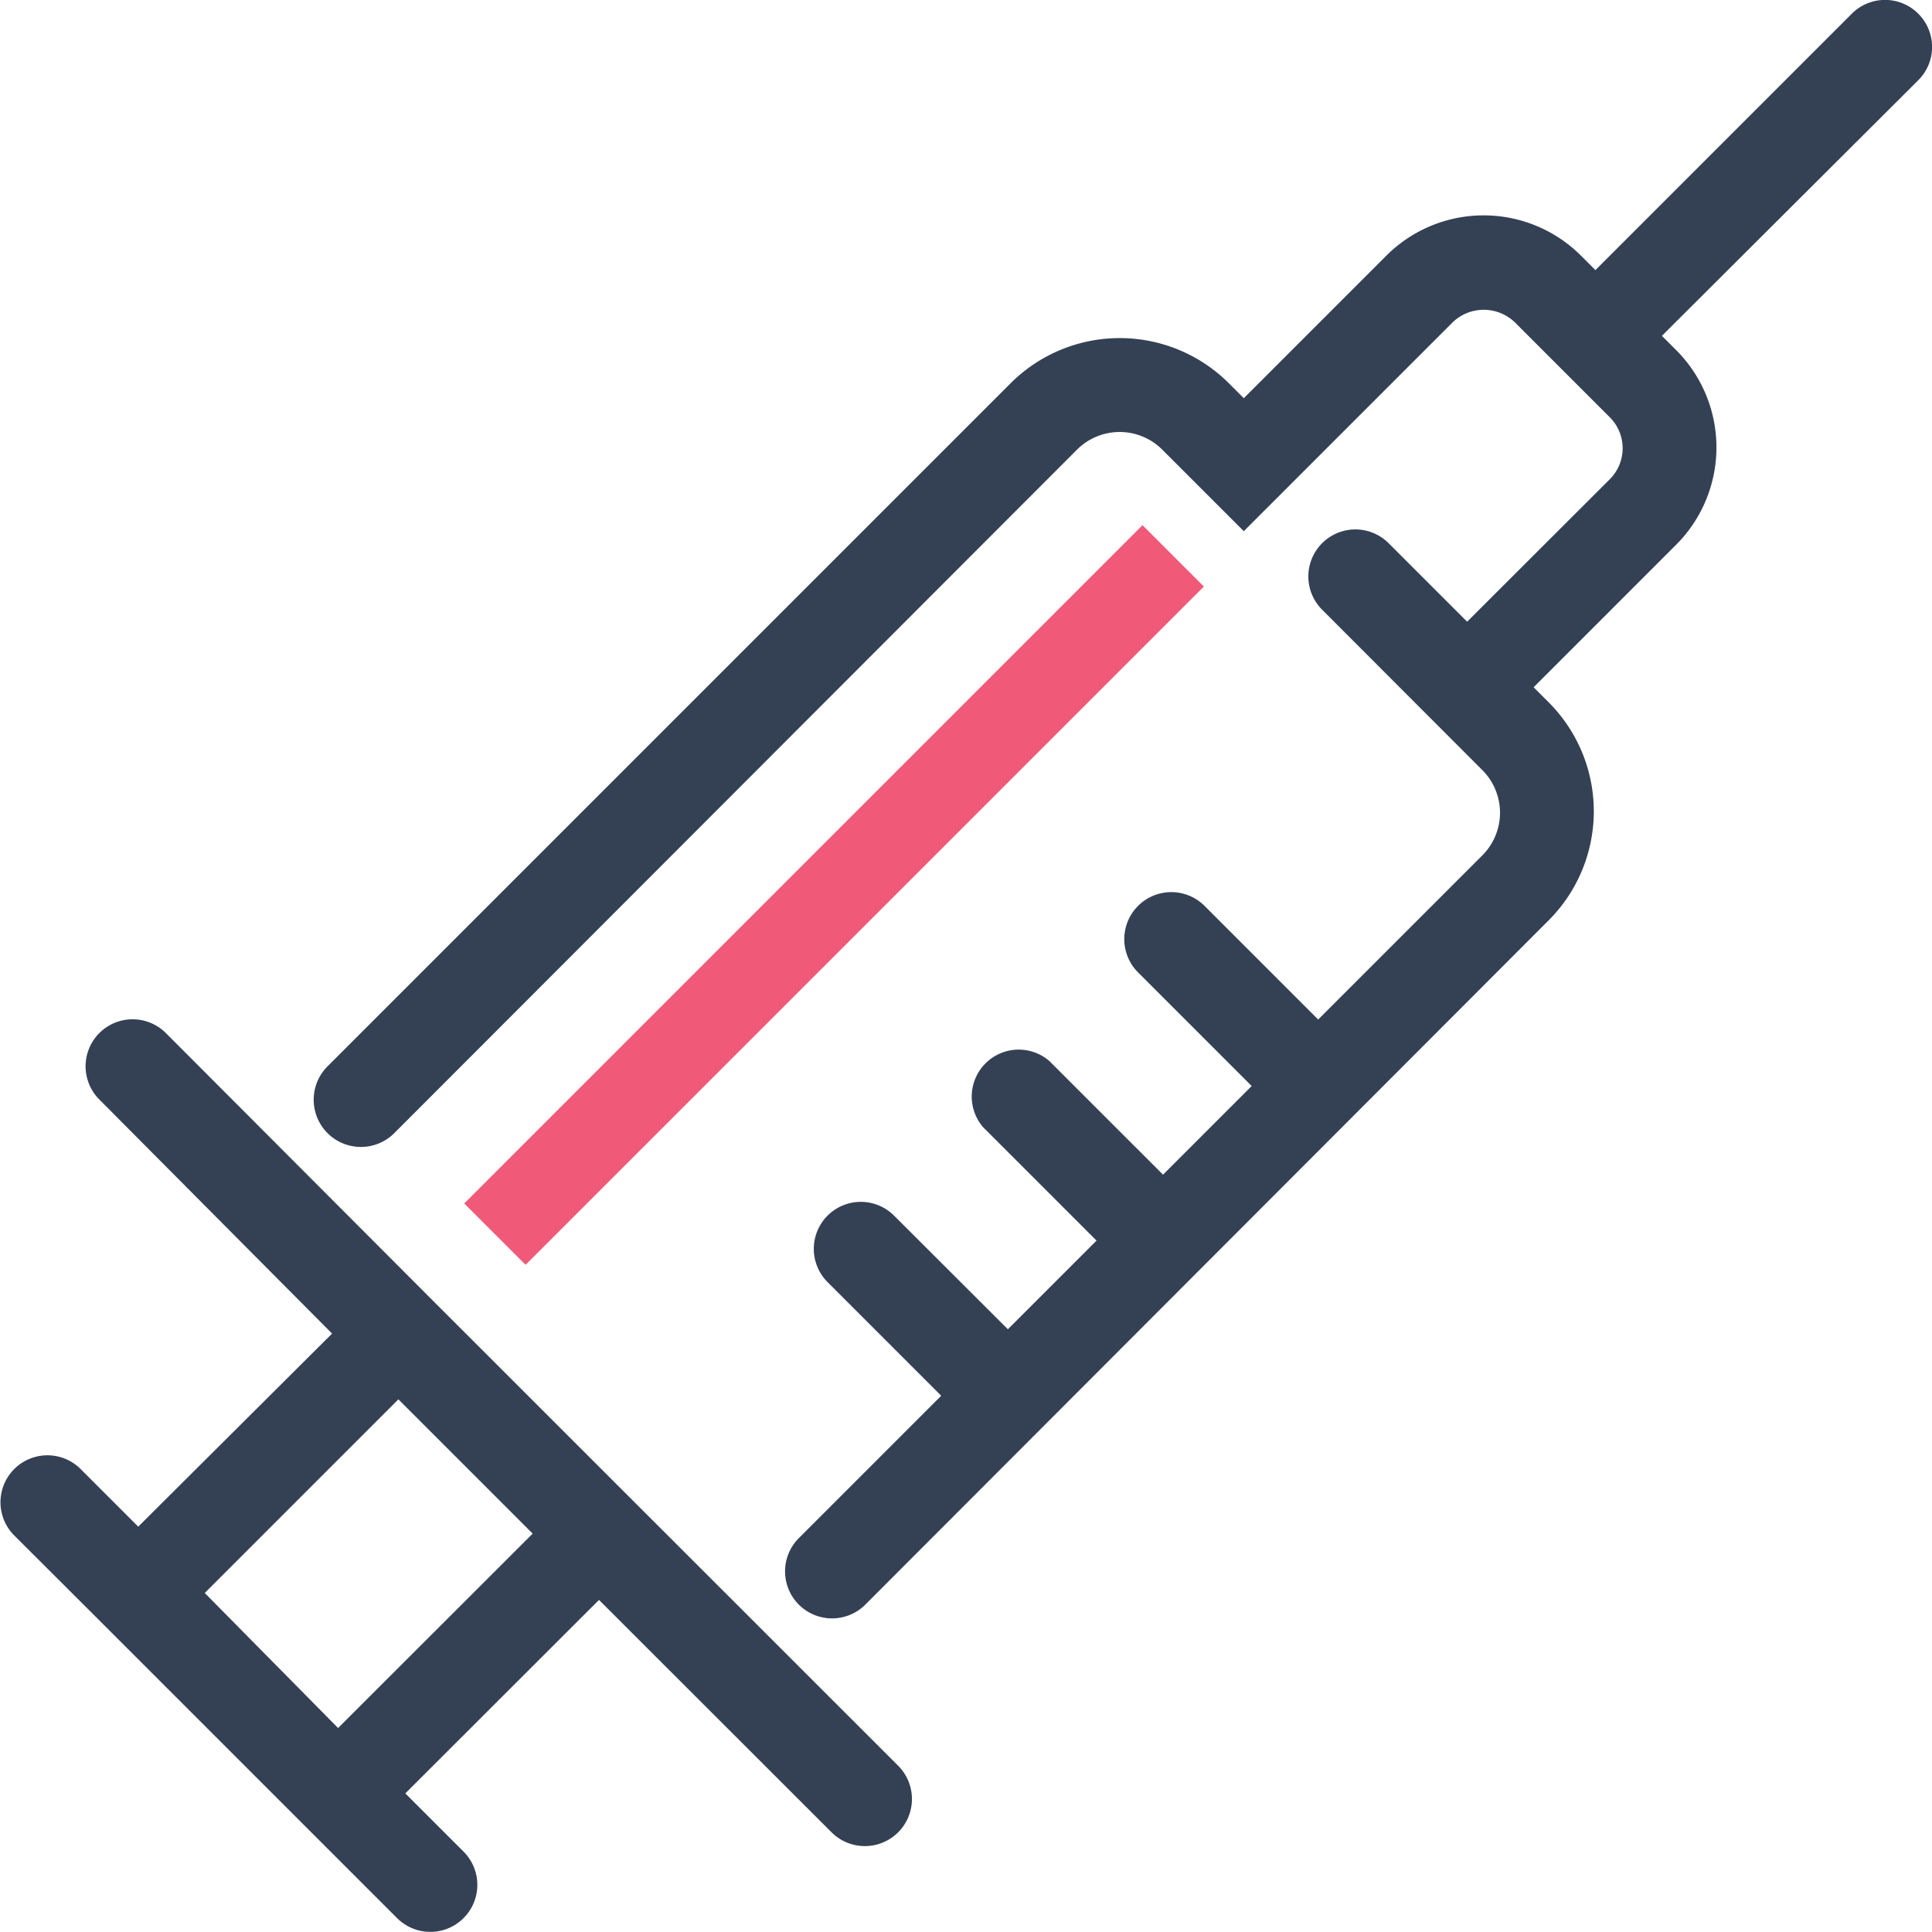
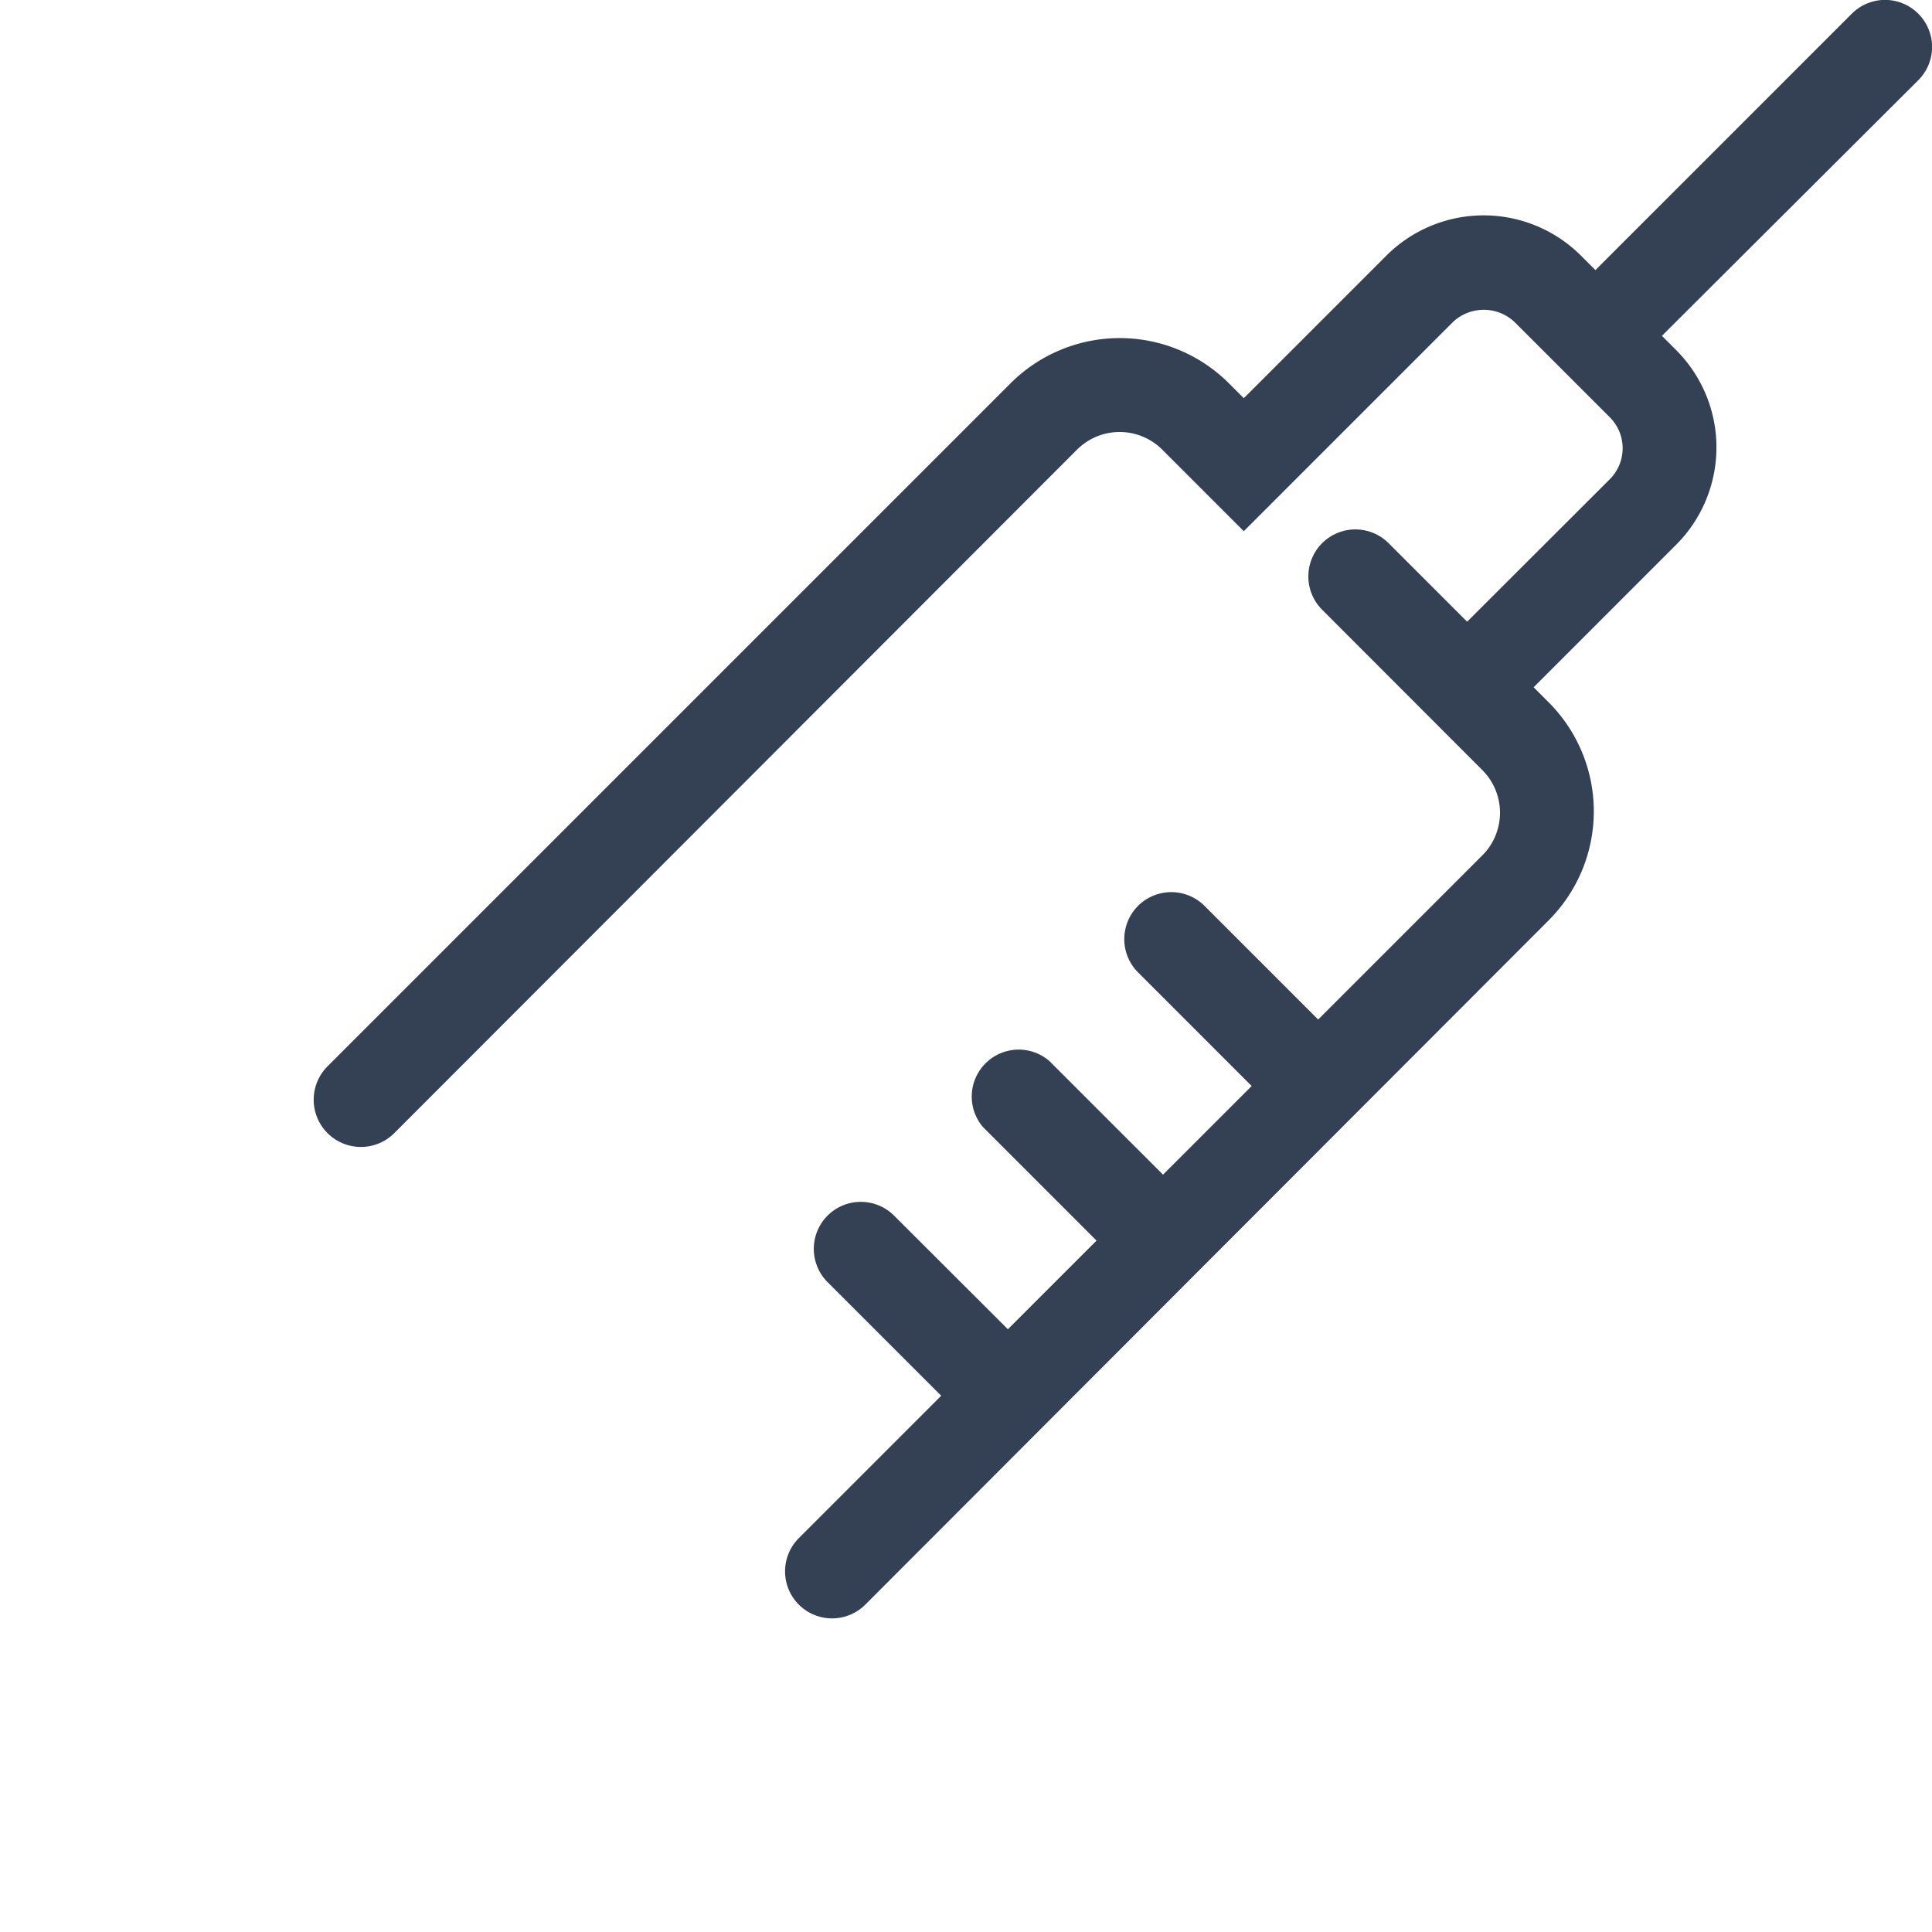
<svg xmlns="http://www.w3.org/2000/svg" viewBox="0 0 102.86 102.86">
  <defs>
    <style>.cls-1{fill:#344154;}.cls-2{fill:#f05a78;}</style>
  </defs>
  <title>medi03</title>
  <g id="Layer_2" data-name="Layer 2">
    <g id="Layer_1-2" data-name="Layer 1">
      <path class="cls-1" d="M102.13.73a2.5,2.5,0,0,0-3.54,0L84.94,14.38l-.77-.77a7.33,7.33,0,0,0-10.36,0l-7.59,7.59-.8-.8a8.22,8.22,0,0,0-11.61,0L17.43,56.78A2.5,2.5,0,1,0,21,60.32L57.34,23.94a3.21,3.21,0,0,1,4.54,0l4.34,4.34L77.35,17.15a2.39,2.39,0,0,1,3.29,0l5.07,5.07a2.33,2.33,0,0,1,0,3.29L78.11,33.1l-4.18-4.18a2.5,2.5,0,1,0-3.54,3.54L78.92,41a3.21,3.21,0,0,1,0,4.54l-8.74,8.74-6.05-6.05a2.5,2.5,0,0,0-3.54,3.54l6.05,6.05-4.72,4.72-6.05-6.05A2.5,2.5,0,0,0,52.33,60l6.05,6.05-4.72,4.72L47.6,64.72a2.5,2.5,0,0,0-3.54,3.54l6.05,6.05-7.58,7.58a2.5,2.5,0,1,0,3.54,3.54L82.45,49a8.21,8.21,0,0,0,0-11.61l-.8-.8L89.24,29a7.33,7.33,0,0,0,0-10.36l-.76-.76L102.13,4.27A2.5,2.5,0,0,0,102.13.73Z" />
-       <path class="cls-1" d="M23,69.2h0L8.83,55a2.5,2.5,0,0,0-3.54,3.54L17.68,71,7.36,81.28l-3.1-3.1A2.5,2.5,0,0,0,.73,81.72L5.6,86.58h0L16.28,97.26h0l4.86,4.86a2.5,2.5,0,0,0,3.54-3.54l-3.1-3.1L31.89,85.18,44.28,97.56A2.5,2.5,0,0,0,47.81,94ZM18,92,10.9,84.81,21.21,74.5l7.15,7.15Z" />
-       <rect class="cls-2" x="42.1" y="22.12" width="4.62" height="51.07" transform="translate(46.7 -17.45) rotate(45)" />
    </g>
  </g>
</svg>